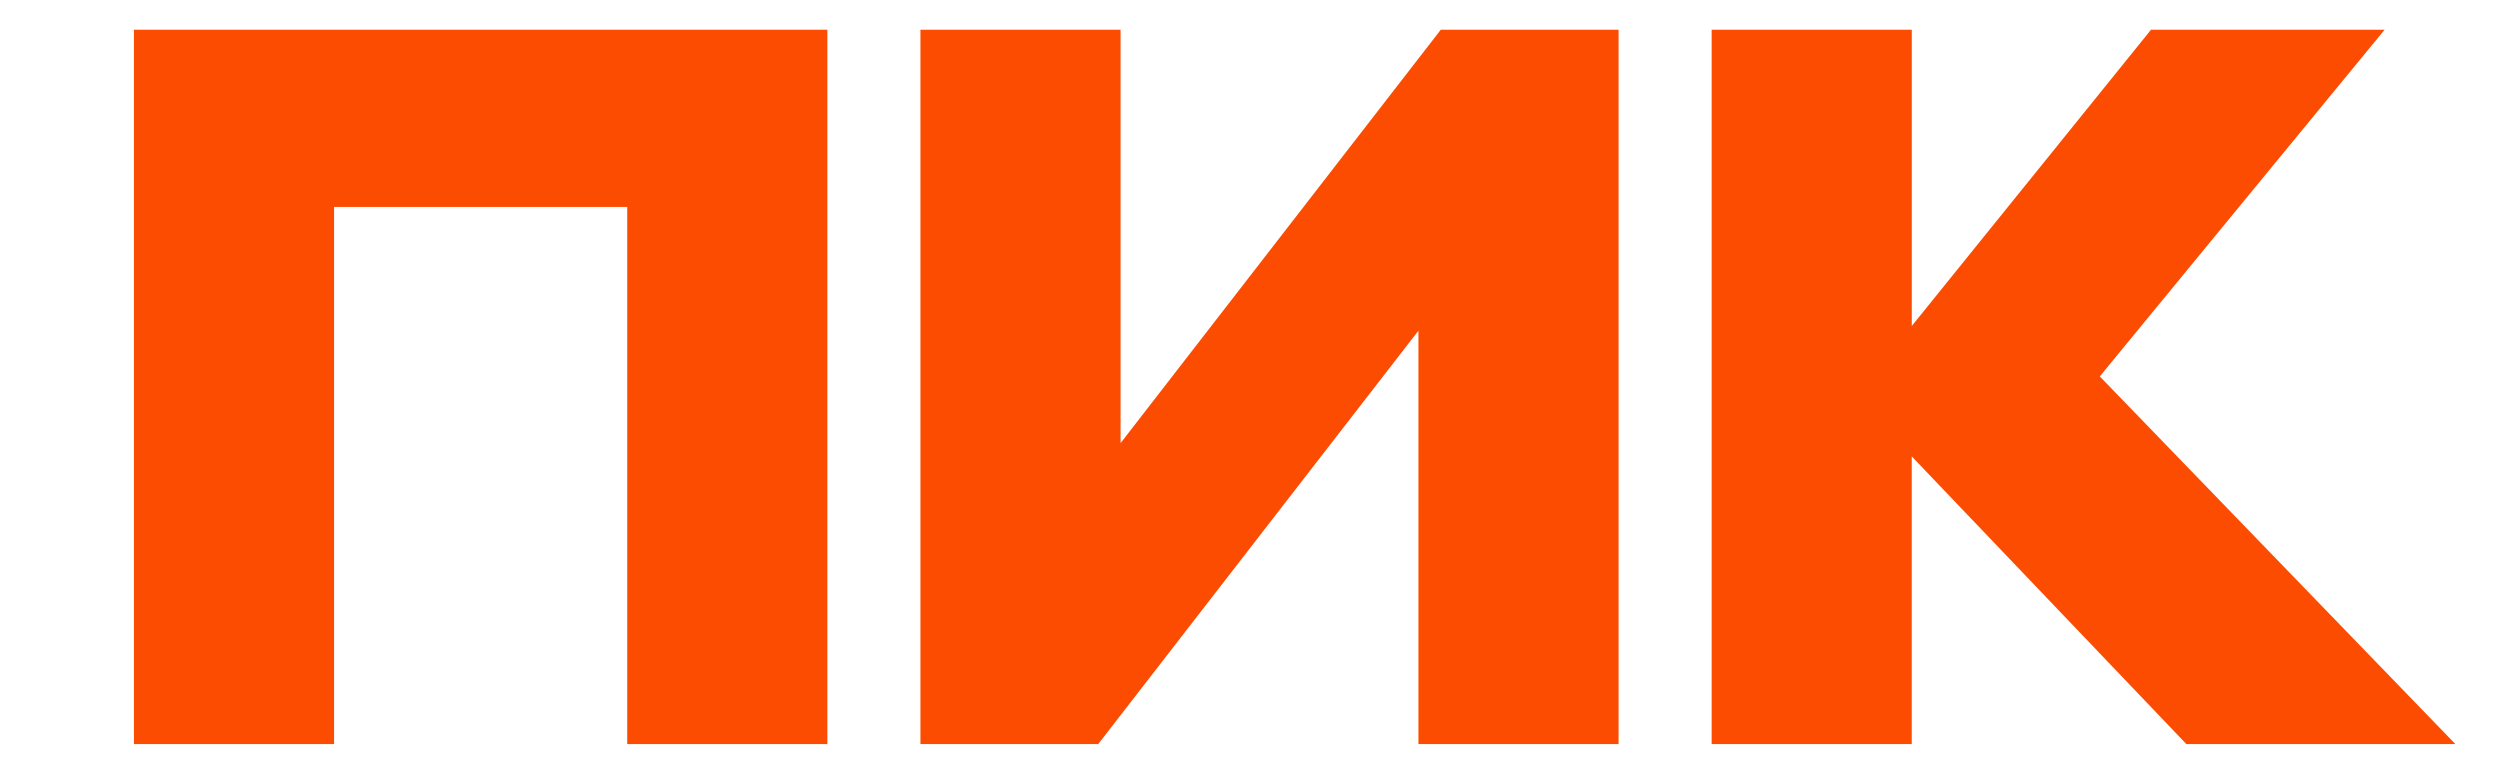
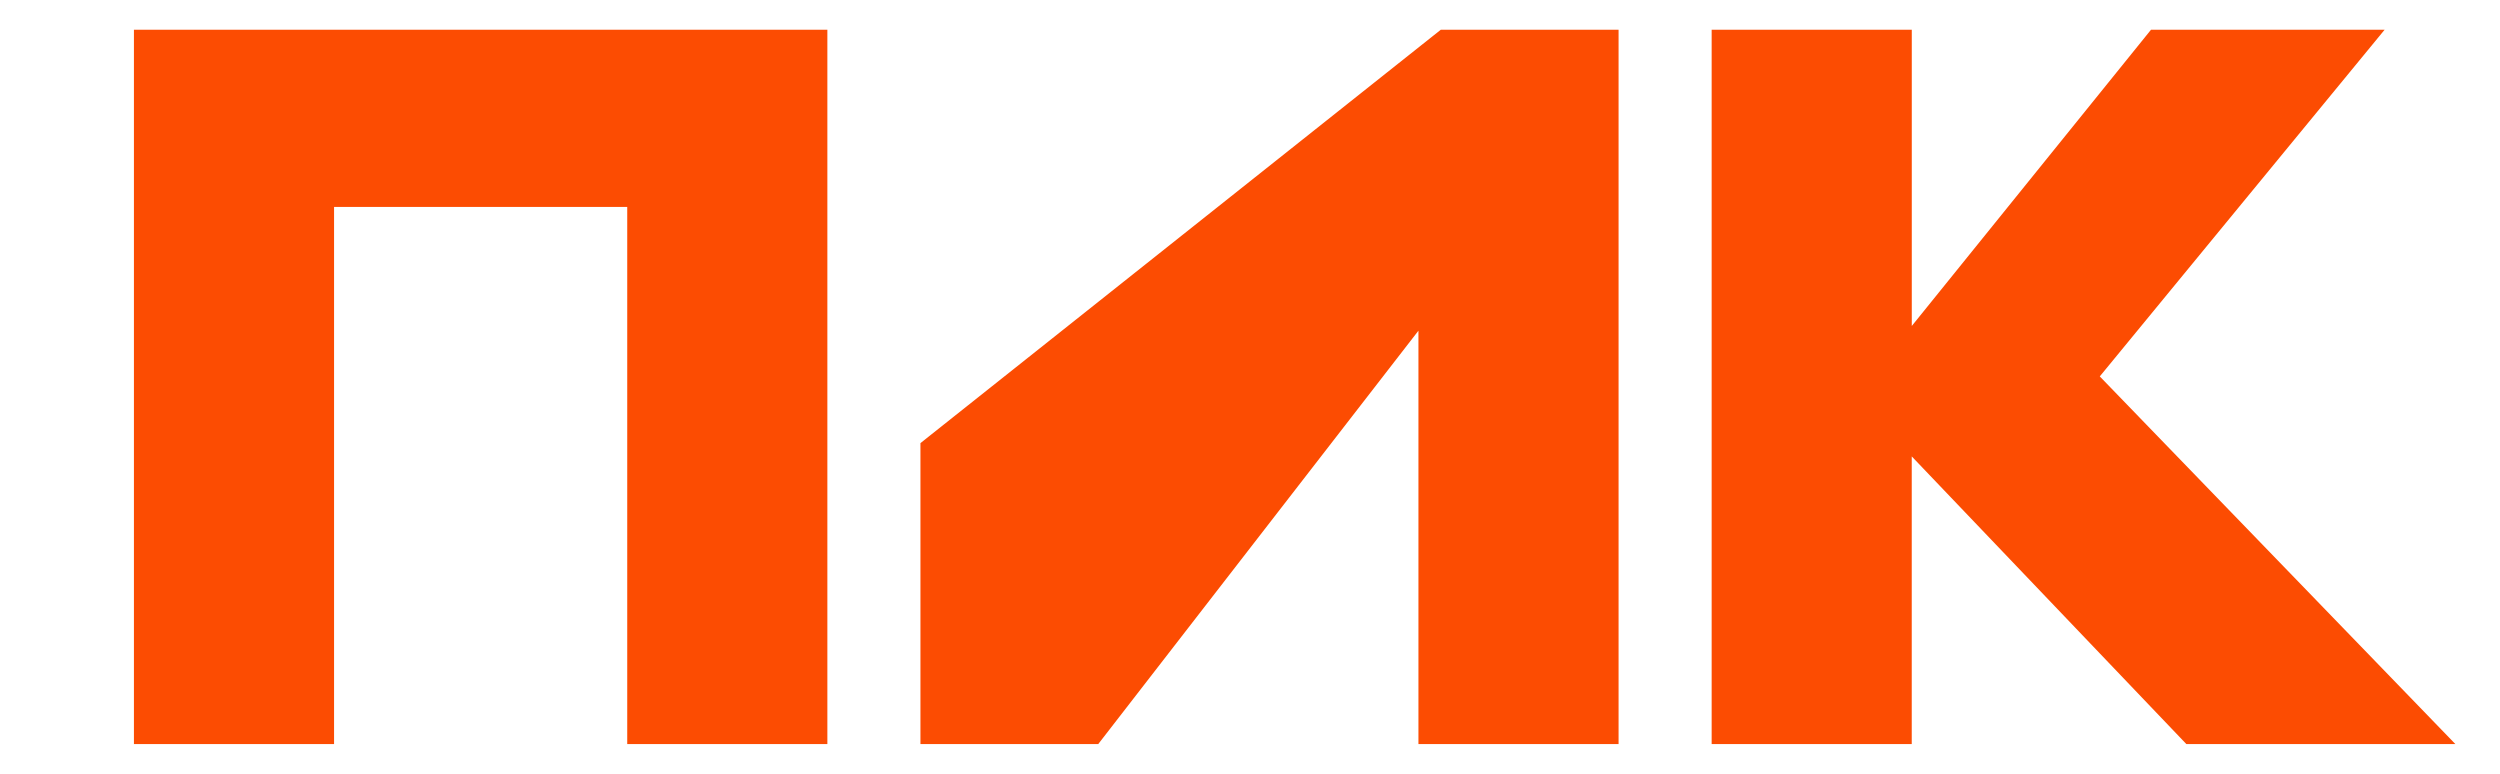
<svg xmlns="http://www.w3.org/2000/svg" width="168" height="52" viewBox="0 0 168 52" fill="none">
-   <path d="M9 50V2H55.599V50H42.15V13.904H22.449V50H9ZM95.319 22.223L73.803 50H61.854V2H75.303V29.777L96.819 2H108.768V50H95.319V22.223ZM128.469 30.671V50H115.023V2H128.472V21.905L144.546 2H160.245L141.105 25.295L165 50H146.922L128.469 30.671Z" fill="#FC4C02" />
+   <path d="M9 50V2H55.599V50H42.15V13.904H22.449V50H9ZM95.319 22.223L73.803 50H61.854V2V29.777L96.819 2H108.768V50H95.319V22.223ZM128.469 30.671V50H115.023V2H128.472V21.905L144.546 2H160.245L141.105 25.295L165 50H146.922L128.469 30.671Z" fill="#FC4C02" />
</svg>